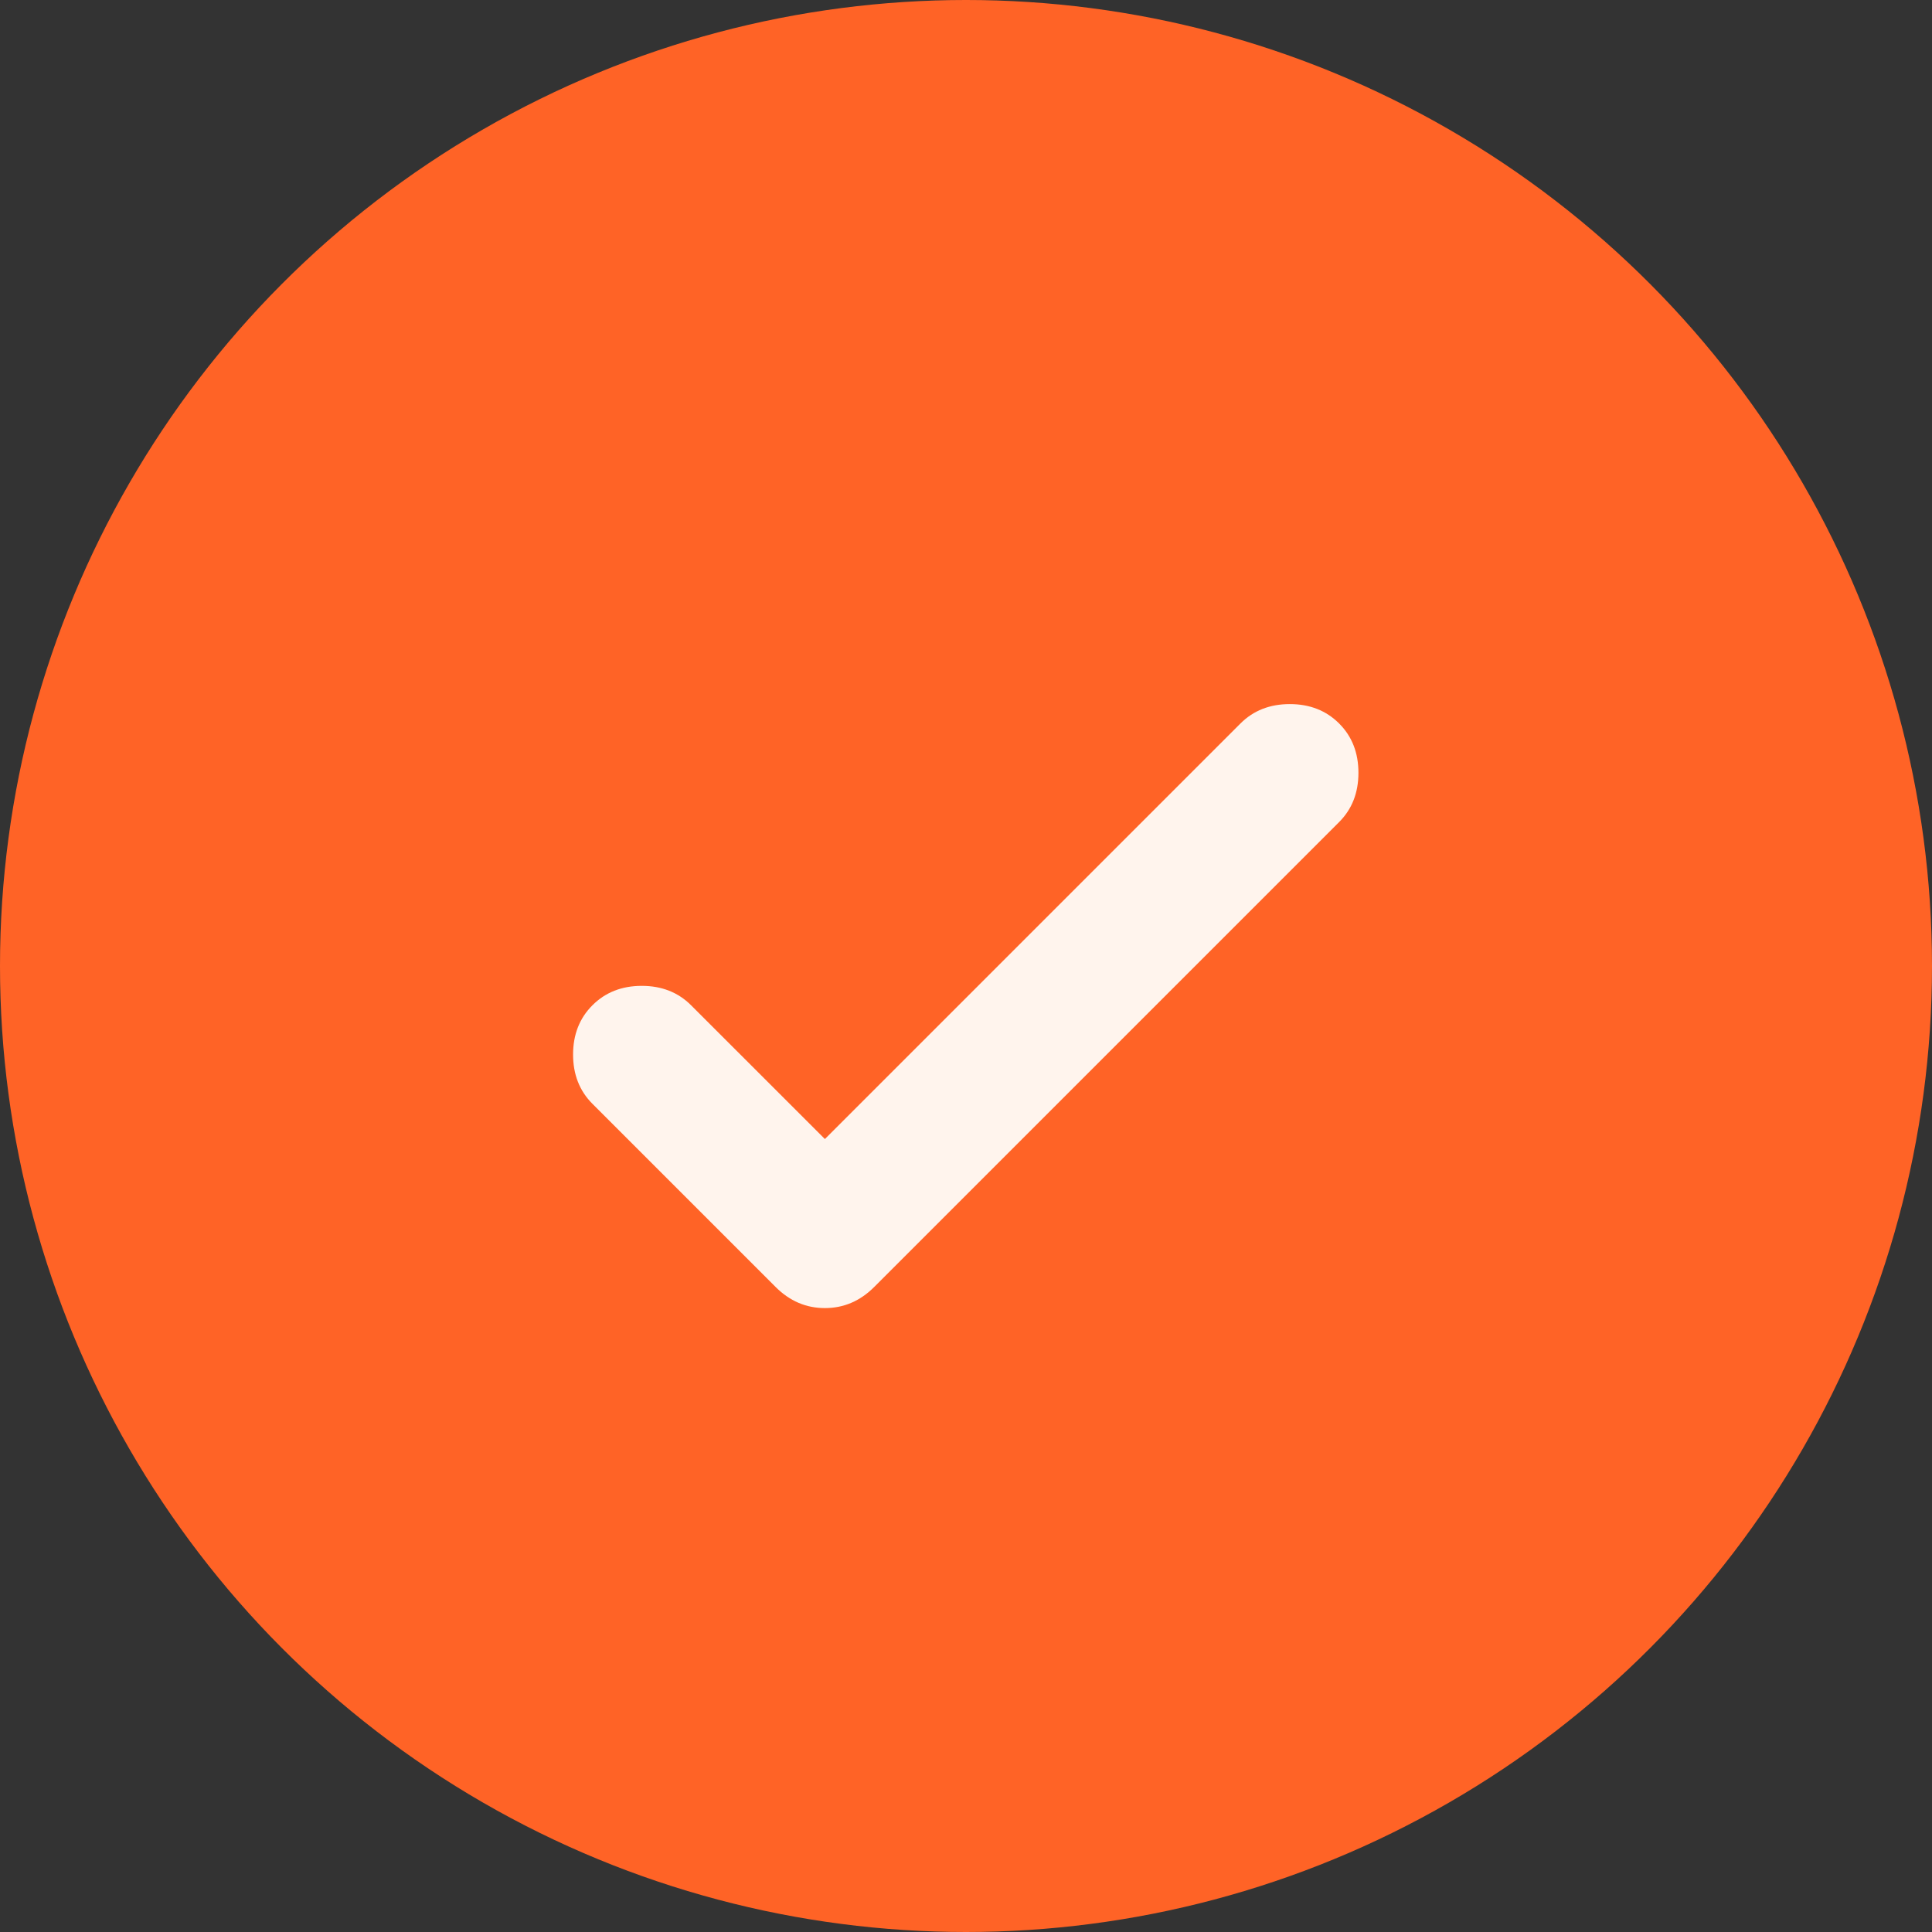
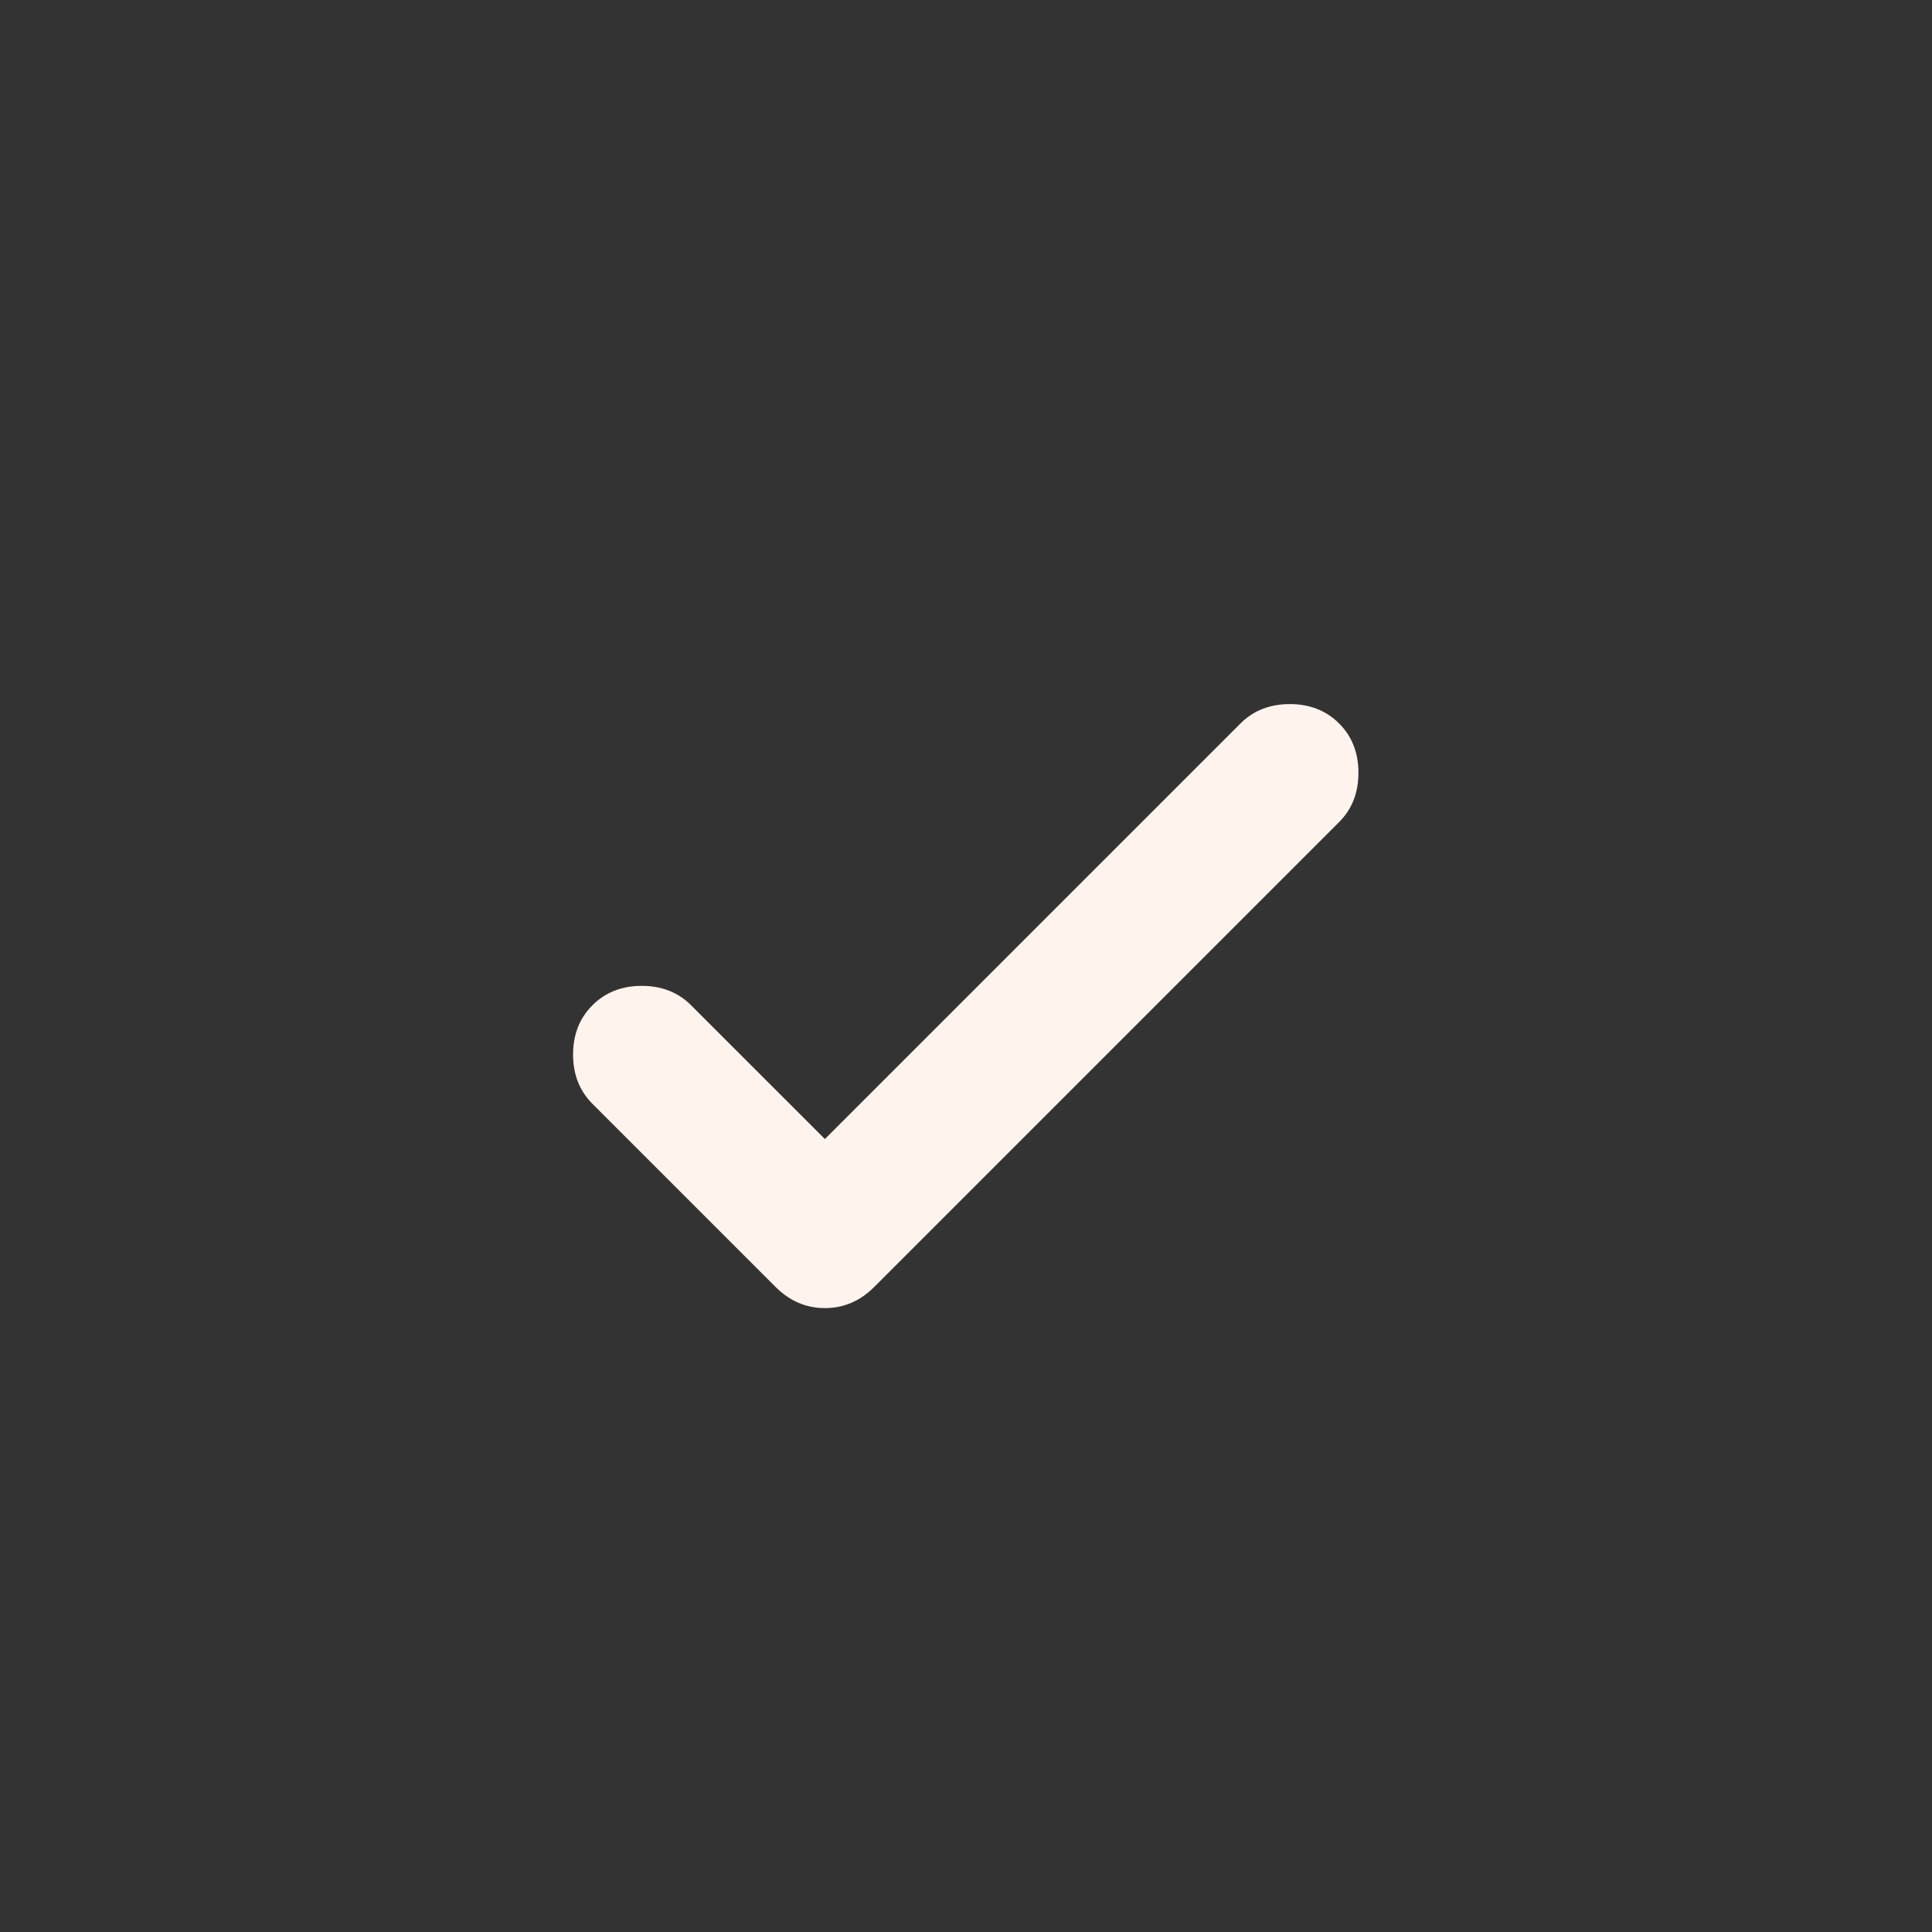
<svg xmlns="http://www.w3.org/2000/svg" width="32" height="32" viewBox="0 0 32 32" fill="none">
  <rect x="0" y="0" width="32" height="32" fill="#333333" stroke="none" />
-   <circle cx="16" cy="16" r="16" fill="#FF6326" />
  <mask id="mask0_751_30184" style="mask-type:alpha" maskUnits="userSpaceOnUse" x="2" y="3" width="28" height="28">
-     <rect x="2" y="3" width="28" height="28" fill="#D9D9D9" />
-   </mask>
+     </mask>
  <g mask="url(#mask0_751_30184)">
</g>
  <path d="M13.663 18.866L20.546 11.983C20.76 11.769 21.032 11.662 21.363 11.662C21.694 11.662 21.966 11.769 22.18 11.983C22.394 12.197 22.5 12.469 22.5 12.8C22.5 13.13 22.394 13.402 22.18 13.616L14.48 21.316C14.246 21.55 13.974 21.666 13.663 21.666C13.352 21.666 13.08 21.55 12.846 21.316L9.813 18.283C9.599 18.069 9.492 17.797 9.492 17.466C9.492 17.136 9.599 16.863 9.813 16.65C10.027 16.436 10.299 16.329 10.63 16.329C10.96 16.329 11.232 16.436 11.446 16.65L13.663 18.866Z" fill="#FFF4ED" />
</svg>